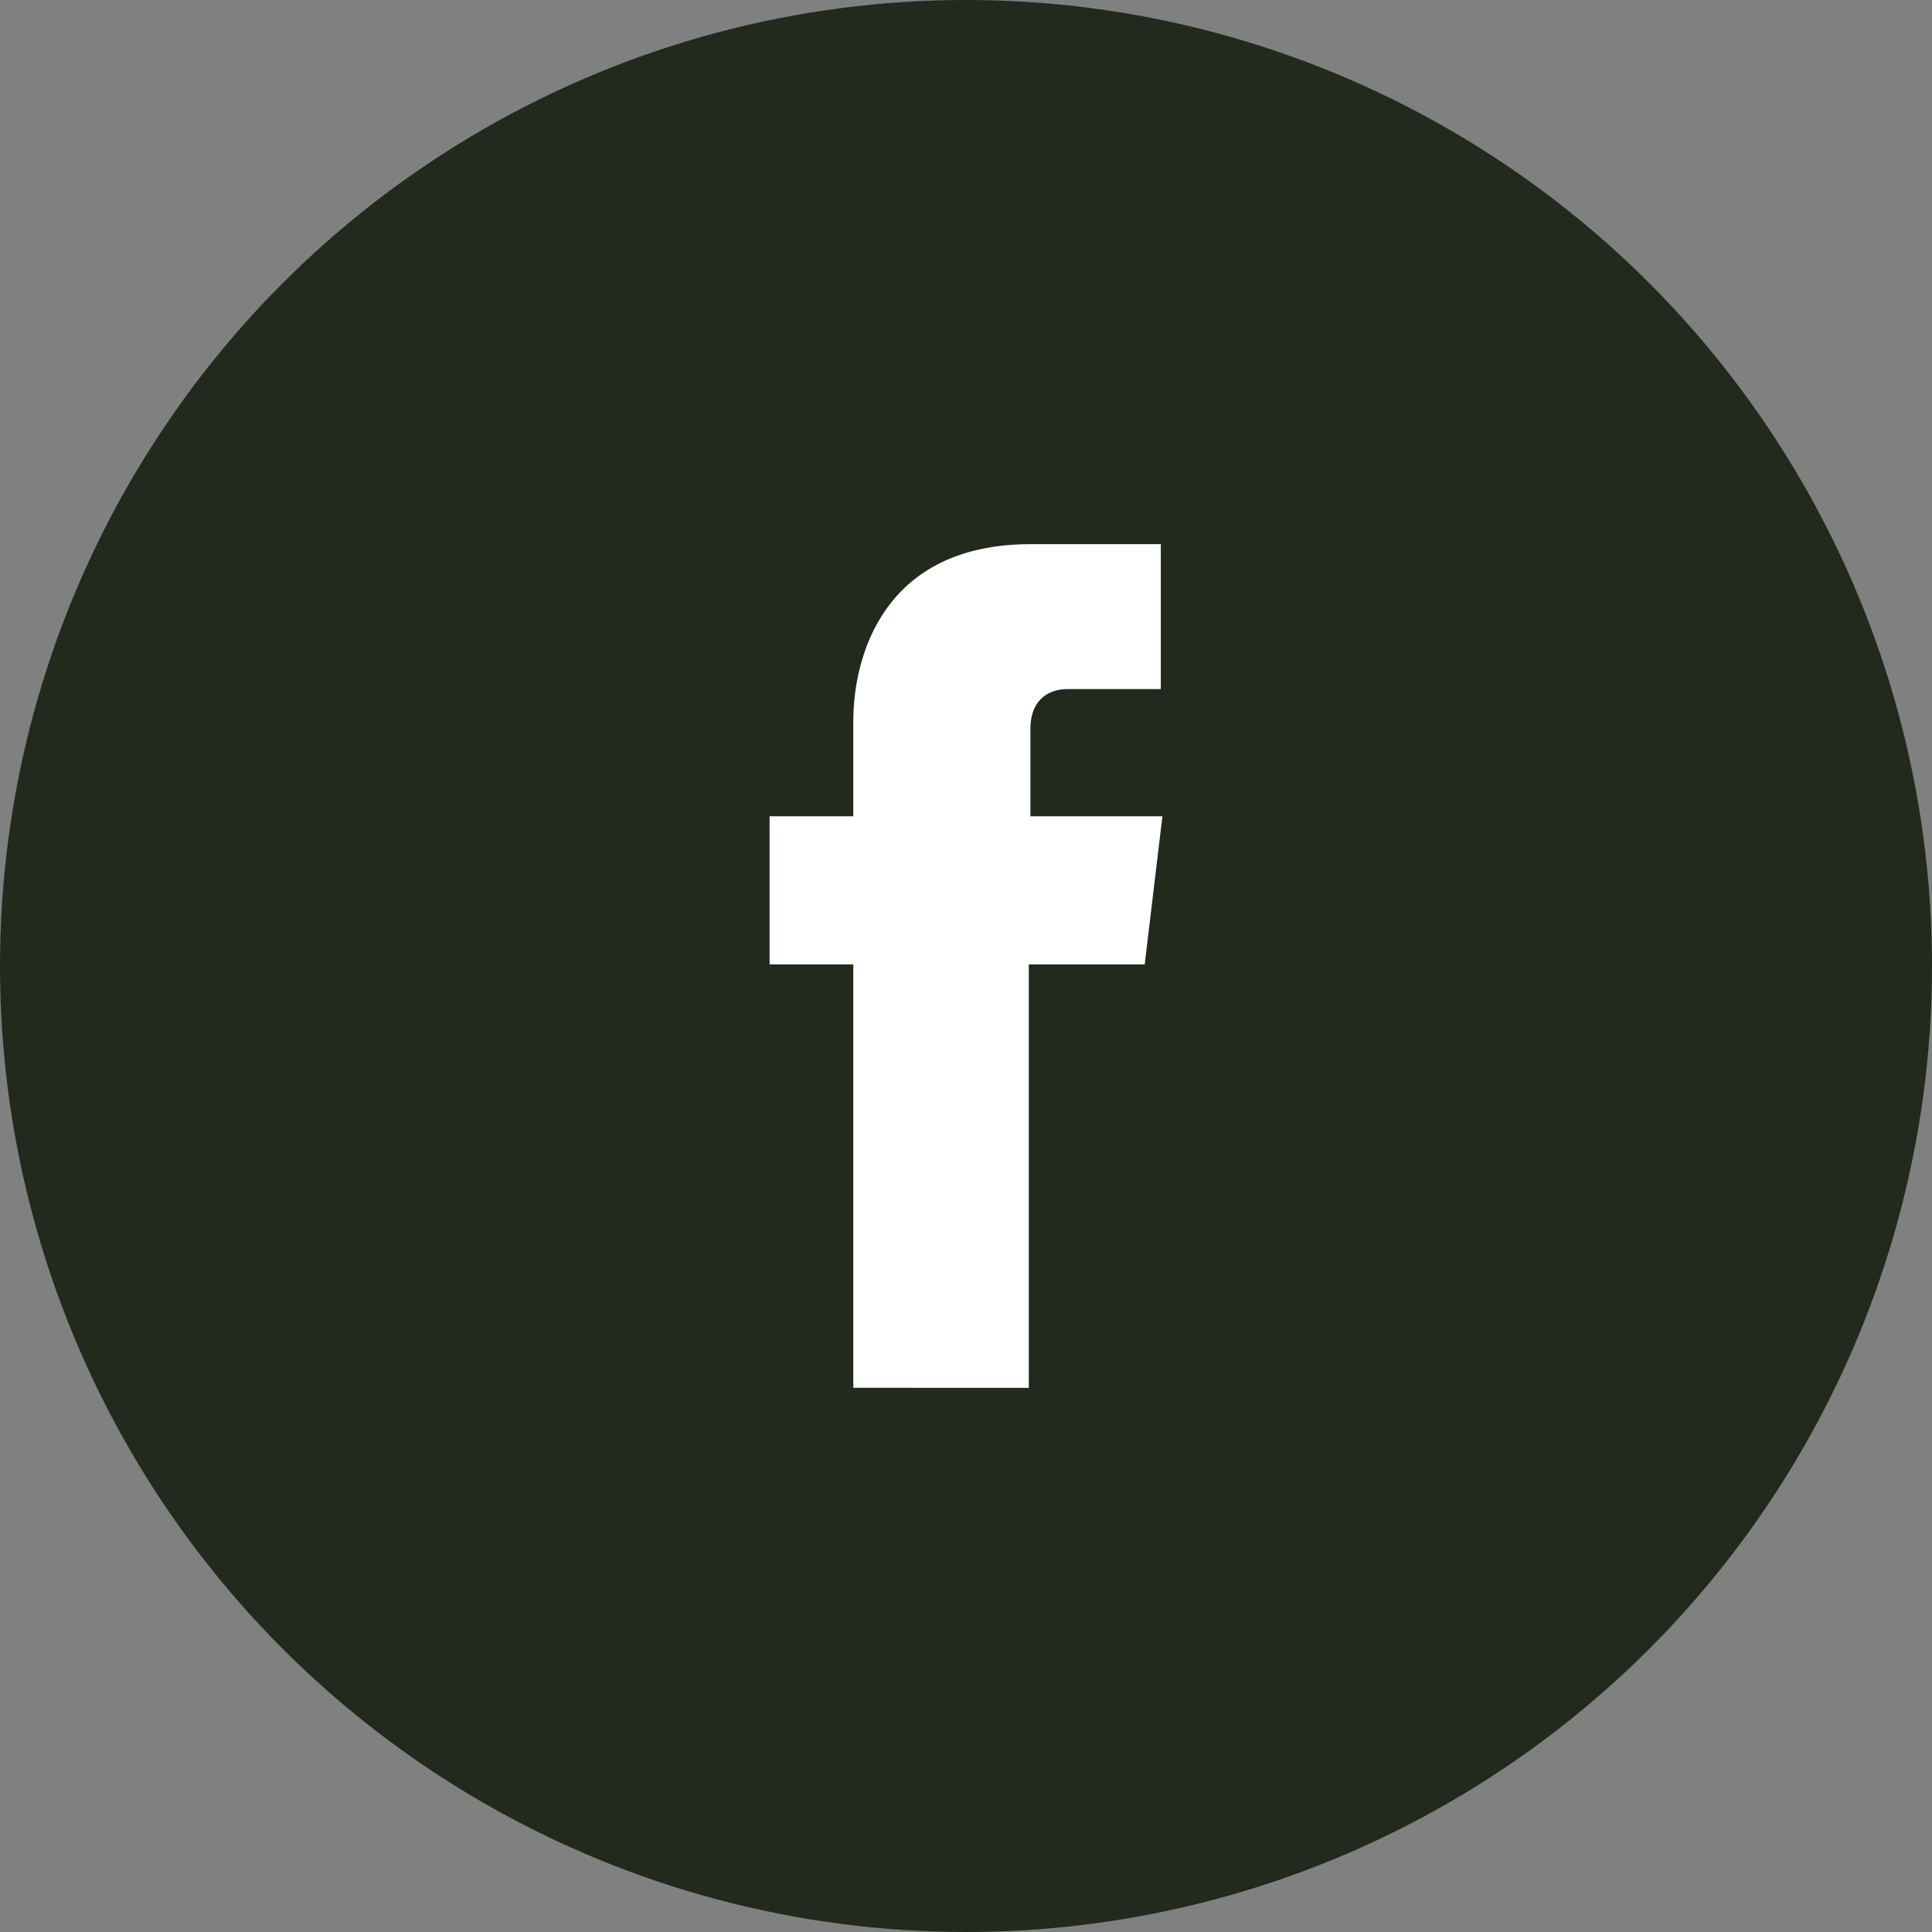
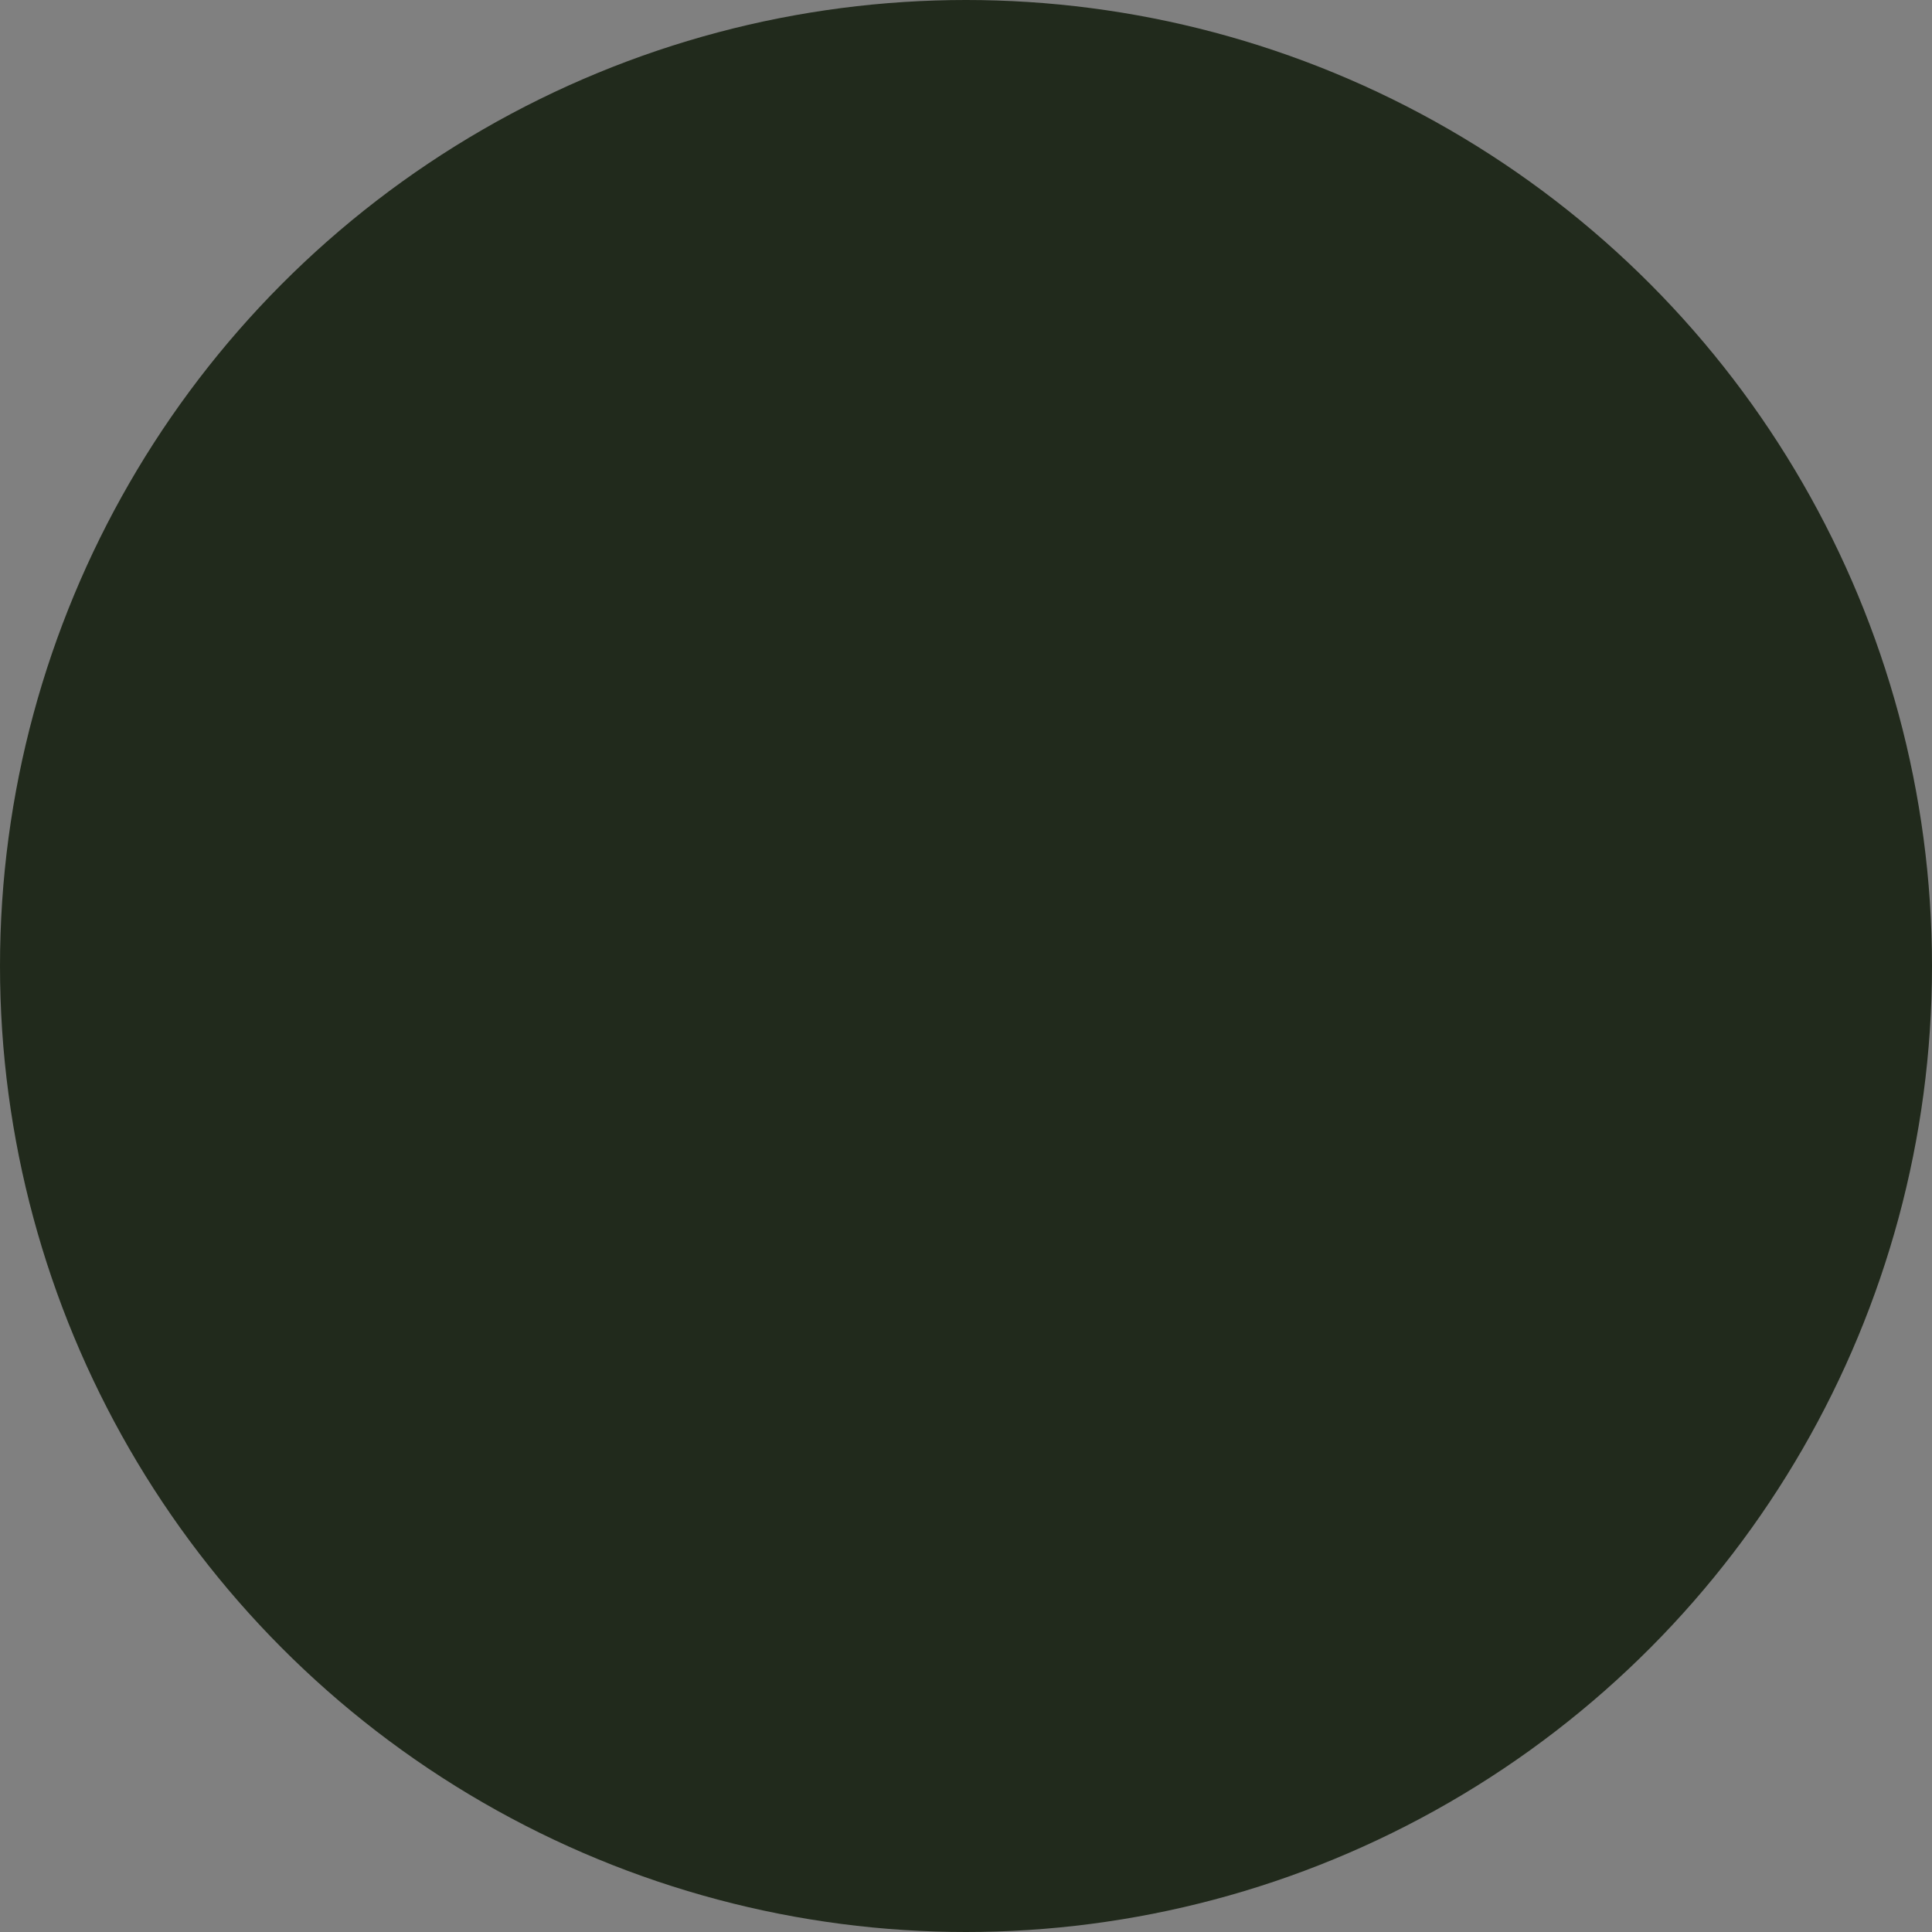
<svg xmlns="http://www.w3.org/2000/svg" version="1.1" id="Capa_1" x="0px" y="0px" viewBox="0 0 120 120" style="enable-background:new 0 0 120 120;" xml:space="preserve">
  <rect x="0" y="0" width="120" height="120" fill="#808080" stroke="none" />
  <style type="text/css">
	.st0{fill:#212A1C;}
	.st1{fill:#FFFFFF;}
</style>
  <circle class="st0" cx="60" cy="60" r="60" />
-   <path class="st1" d="M71.1,59.9h-7.2v26.3H53V59.9h-5.2v-9.2H53v-5.9c0-4.2,2-11,11-11h8.1v9h-5.8c-1,0-2.3,0.5-2.3,2.5v5.4h8.2  L71.1,59.9z" />
</svg>